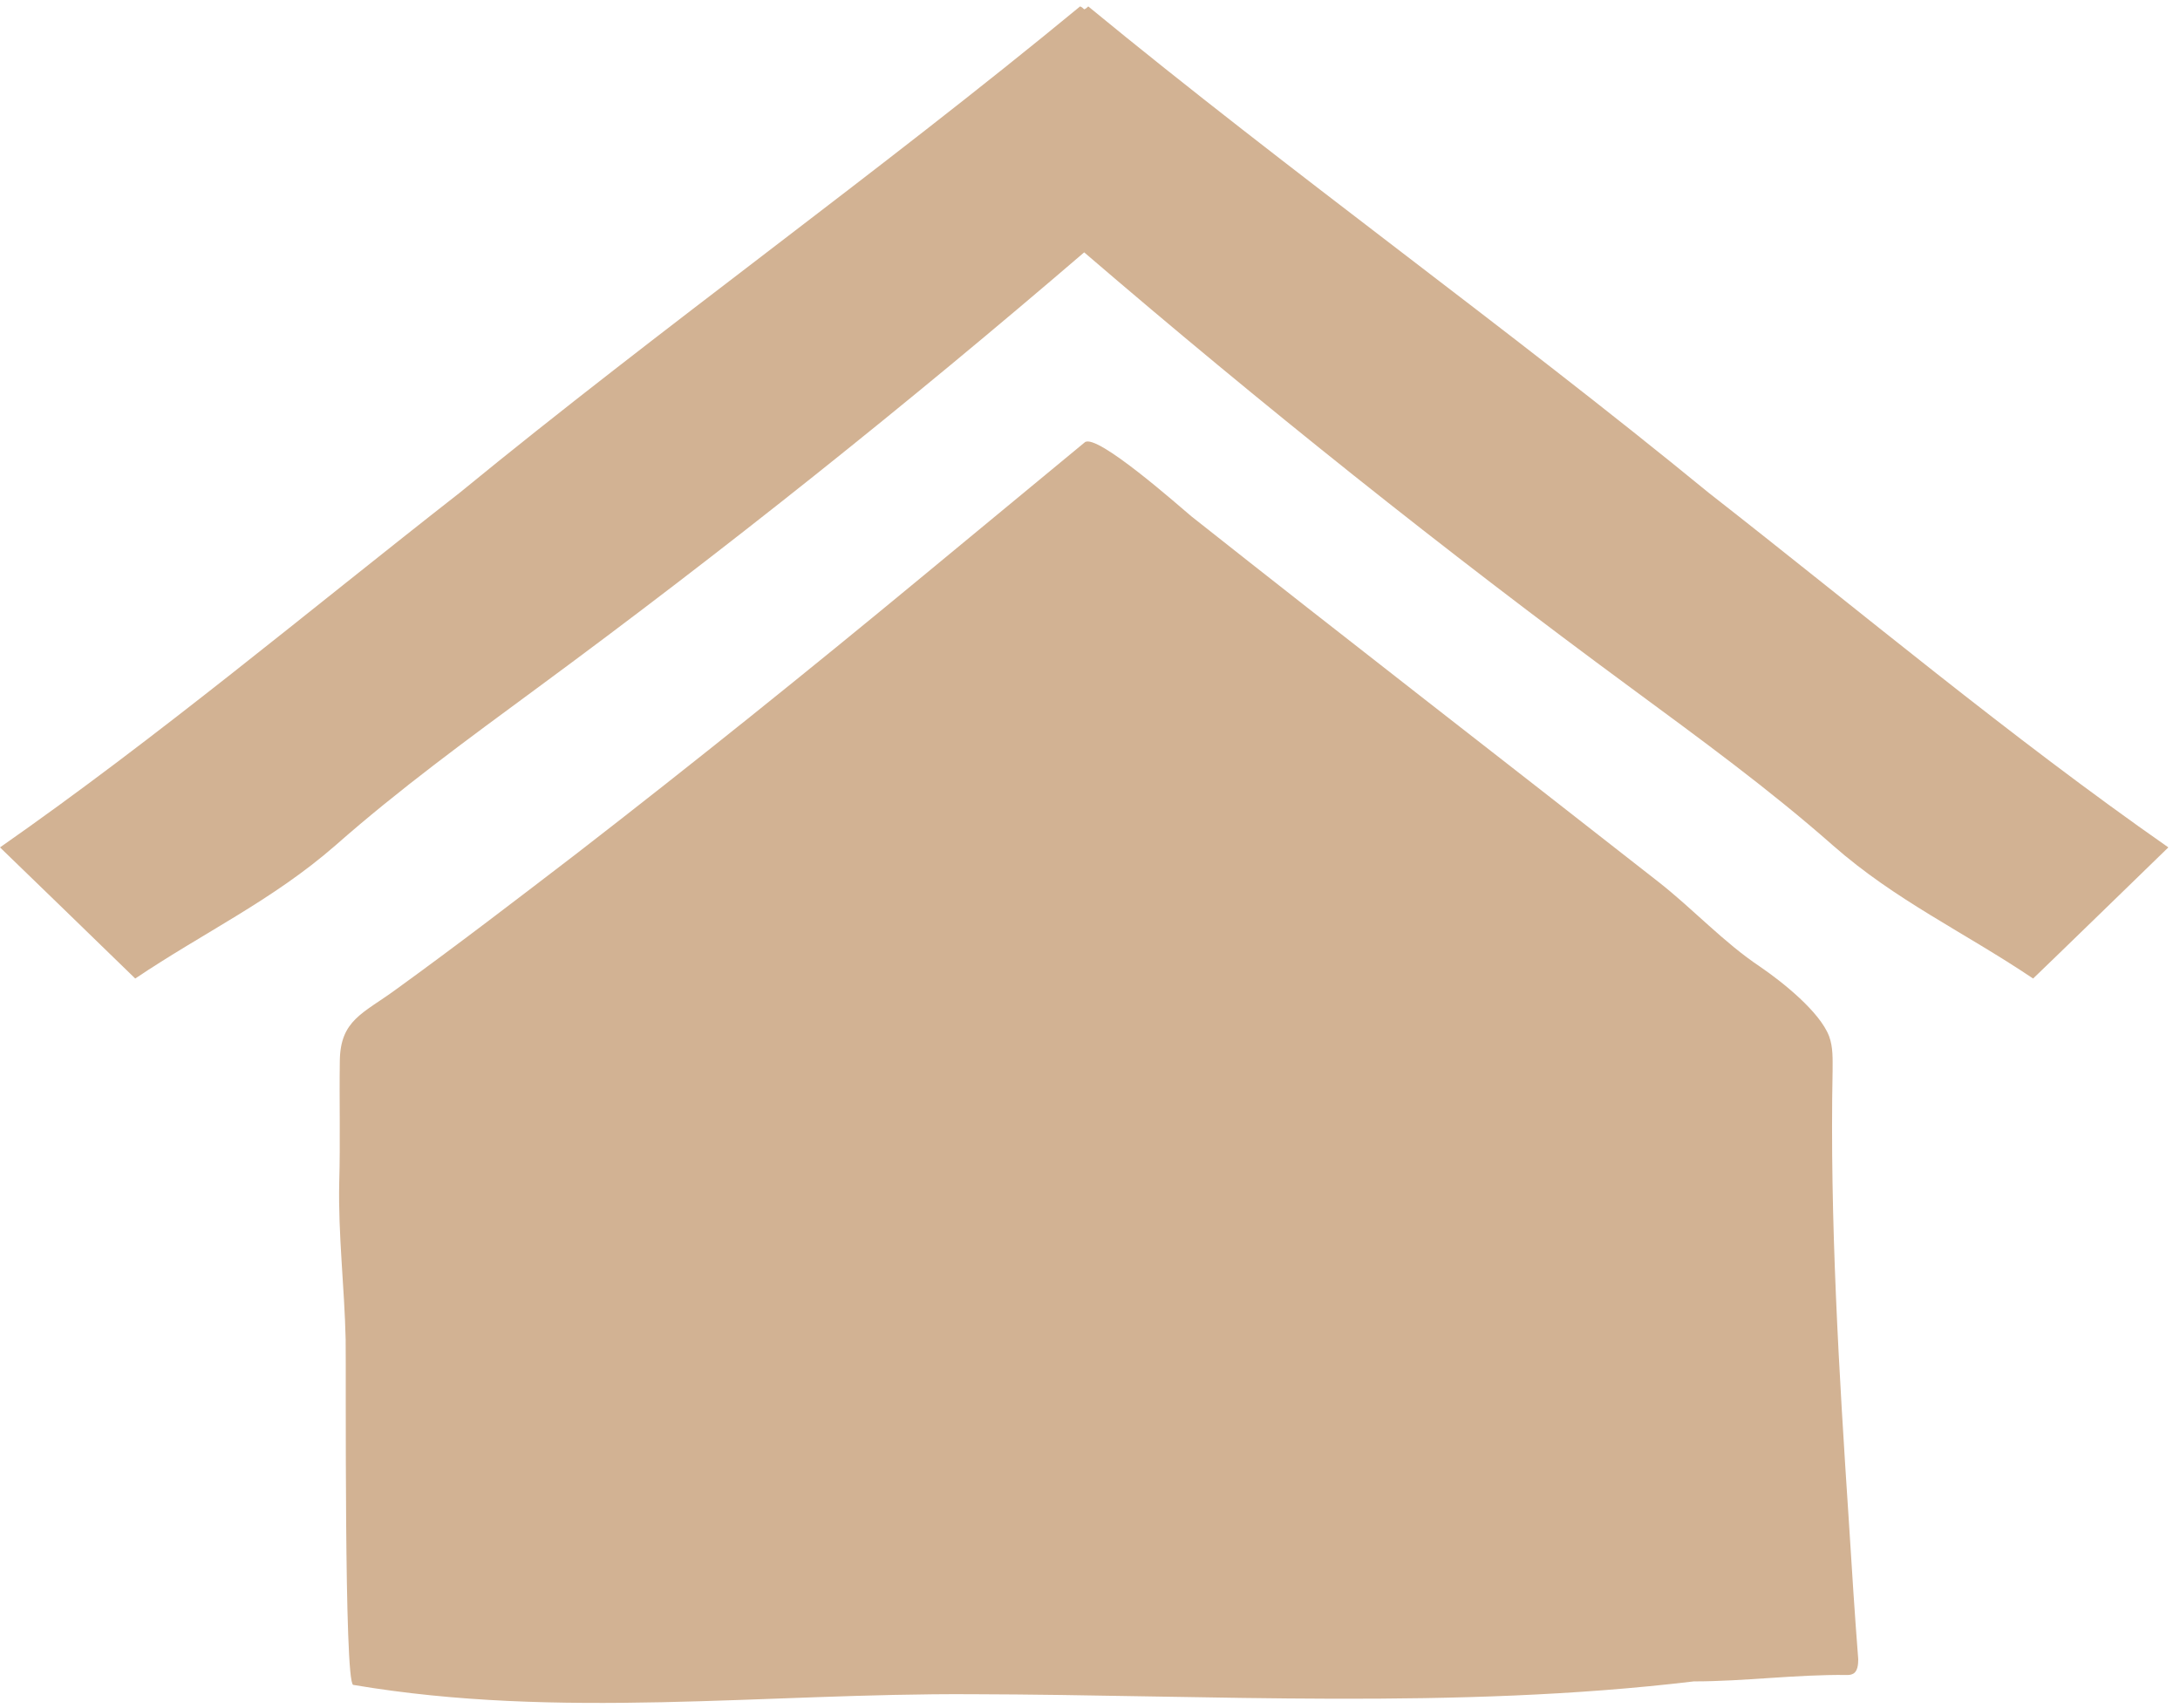
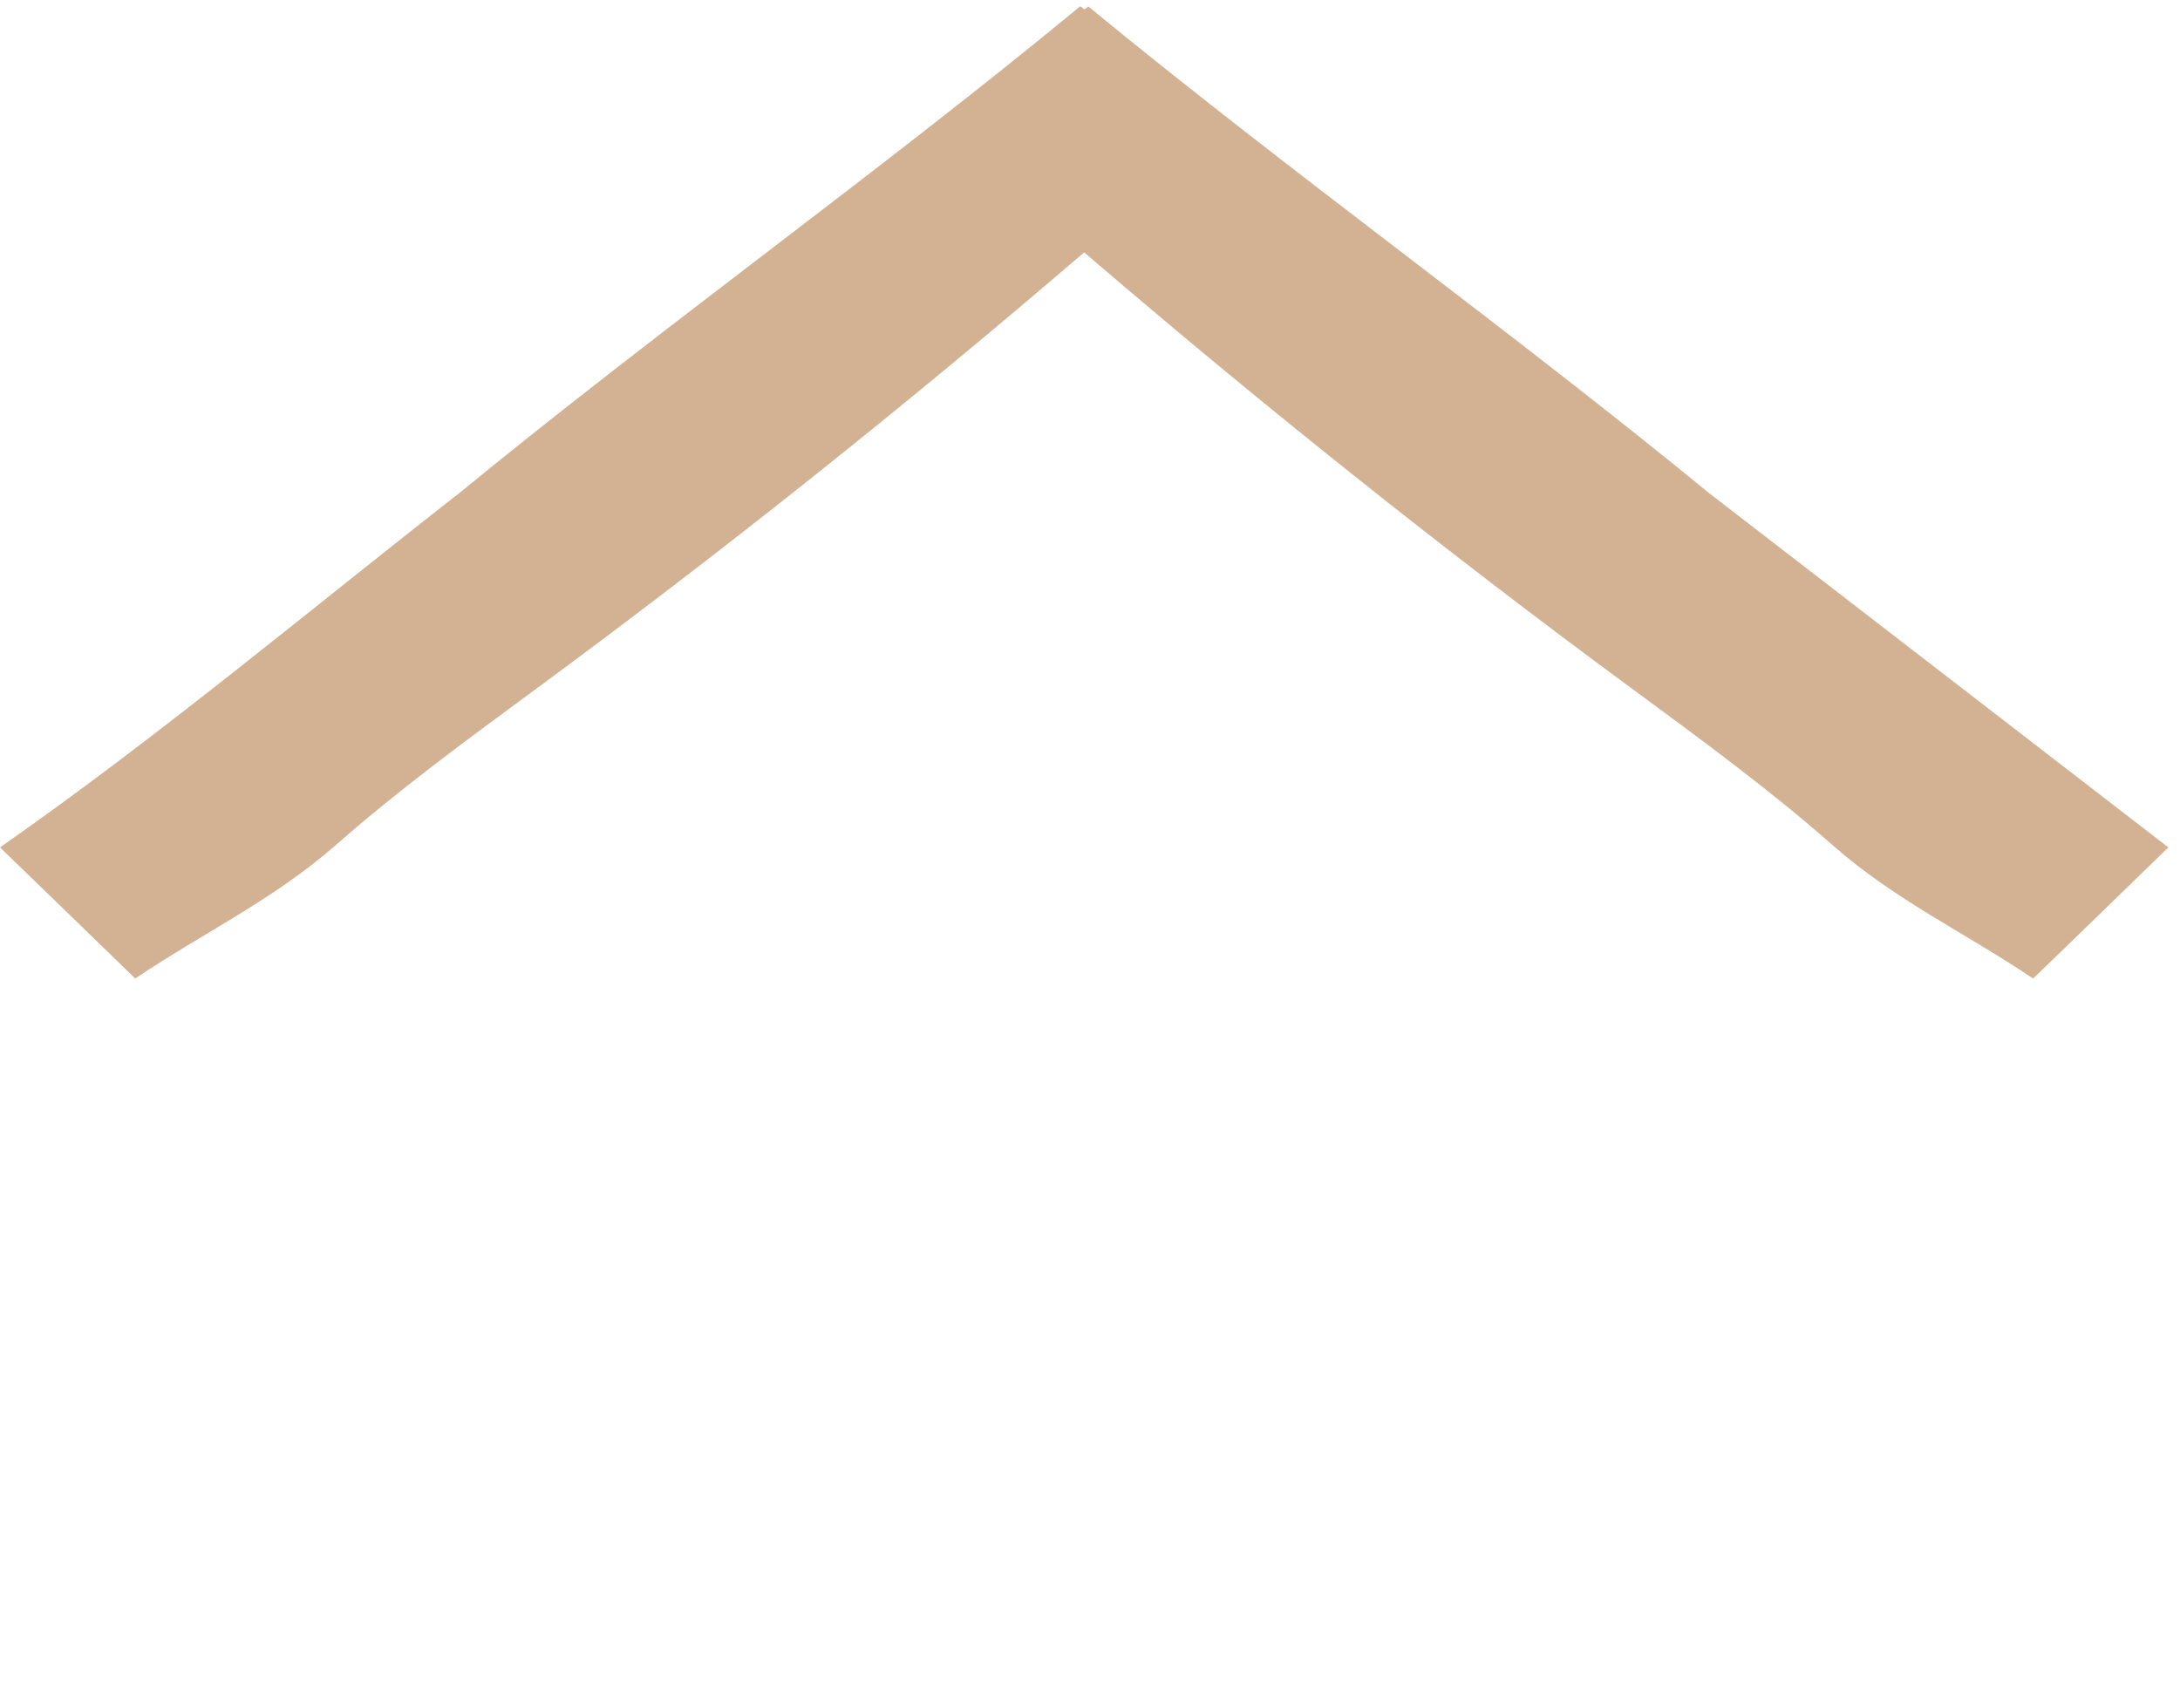
<svg xmlns="http://www.w3.org/2000/svg" version="1.1" id="レイヤー_1" x="0px" y="0px" viewBox="0 0 374 293" style="enable-background:new 0 0 374 293;" xml:space="preserve">
  <style type="text/css">
	.st0{fill:#D2B293;}
</style>
  <g>
-     <path class="st0" d="M293.2,84.6C258.3,56,221.6,29.8,186.7,1.1c-0.2,0.2-0.4,0.4-0.7,0.5c-0.2-0.2-0.4-0.4-0.7-0.5   C150.5,29.8,113.7,56,78.8,84.6C52.7,105,27.2,126.4,0,145.4c0,0,21.8,21.1,23.2,22.5c11.9-8,23.5-13.4,34.3-22.8   c11-9.7,22.8-18.3,34.6-27c32.2-23.7,63.5-48.7,93.9-74.8c30.4,26.1,61.7,51.1,93.9,74.8c11.8,8.7,23.6,17.3,34.6,27   c10.7,9.4,22.4,14.8,34.3,22.8c1.5-1.4,23.2-22.5,23.2-22.5C344.8,126.4,319.3,105,293.2,84.6z" />
-     <path class="st0" d="M317.2,261.2c-1.7-25.7-3.3-52-2.8-77.5c0-2,0.1-4-0.6-5.9c-1.6-4.2-8-9.3-11.8-11.9   c-6.3-4.2-11.5-9.9-17.5-14.6c-26.4-20.7-53.7-41.8-80.1-62.7c-1.7-1.4-16.3-14.4-18.3-12.7c-9.4,7.8-18.8,15.5-28.2,23.3   c-19.1,15.8-39,31.8-58.9,47.2c-10.3,7.9-20.6,15.8-31.1,23.4c-5.6,4.1-9.5,5.2-9.6,12.2c-0.1,7,0.1,14-0.1,20.9   c-0.2,8.9,0.9,18,1.1,26.9c0.1,5.2-0.3,59,1.3,59.3c35.4,6,70.5,1.4,106.1,1.6c41.2,0.1,82.9,2.7,123.9-2.2   c8.7,0,17.5-1.2,26.2-1.1c0.4,0,0.7,0,1.1-0.2c0.8-0.4,0.9-1.6,0.9-2.5C318.2,277.1,317.7,269.2,317.2,261.2z" />
+     <path class="st0" d="M293.2,84.6C258.3,56,221.6,29.8,186.7,1.1c-0.2,0.2-0.4,0.4-0.7,0.5c-0.2-0.2-0.4-0.4-0.7-0.5   C150.5,29.8,113.7,56,78.8,84.6C52.7,105,27.2,126.4,0,145.4c0,0,21.8,21.1,23.2,22.5c11.9-8,23.5-13.4,34.3-22.8   c11-9.7,22.8-18.3,34.6-27c32.2-23.7,63.5-48.7,93.9-74.8c30.4,26.1,61.7,51.1,93.9,74.8c11.8,8.7,23.6,17.3,34.6,27   c10.7,9.4,22.4,14.8,34.3,22.8c1.5-1.4,23.2-22.5,23.2-22.5z" />
  </g>
</svg>